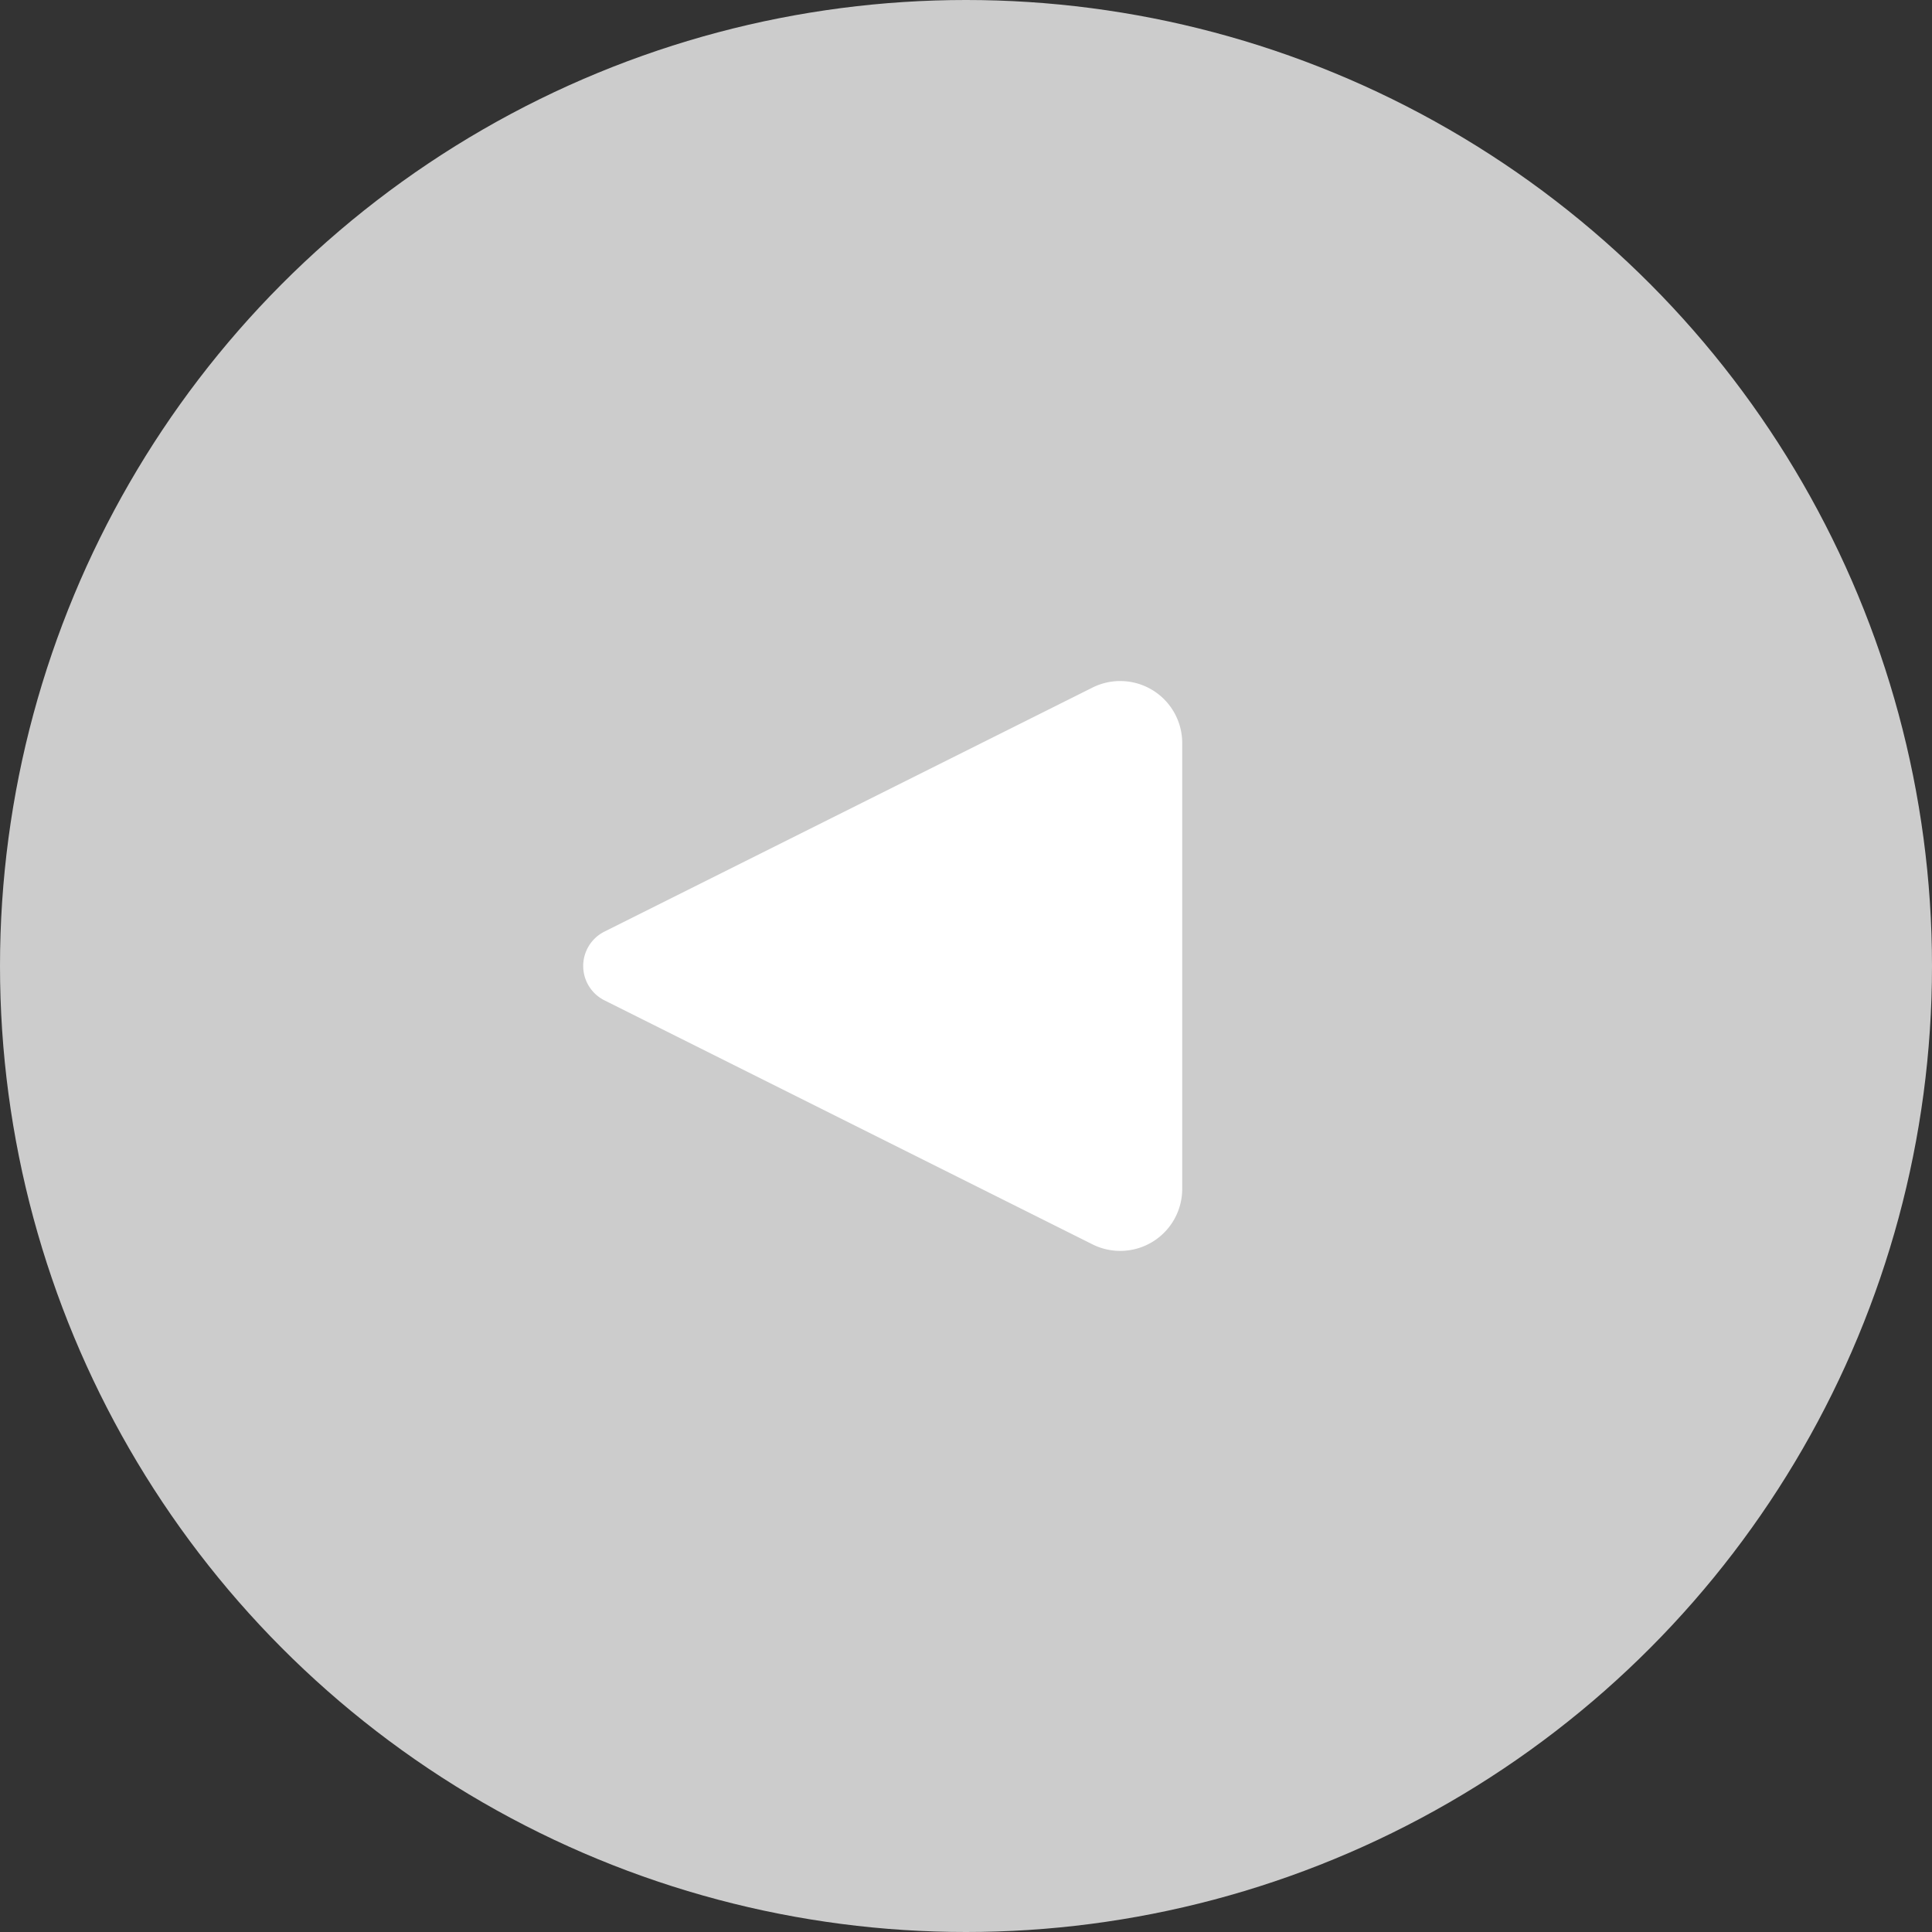
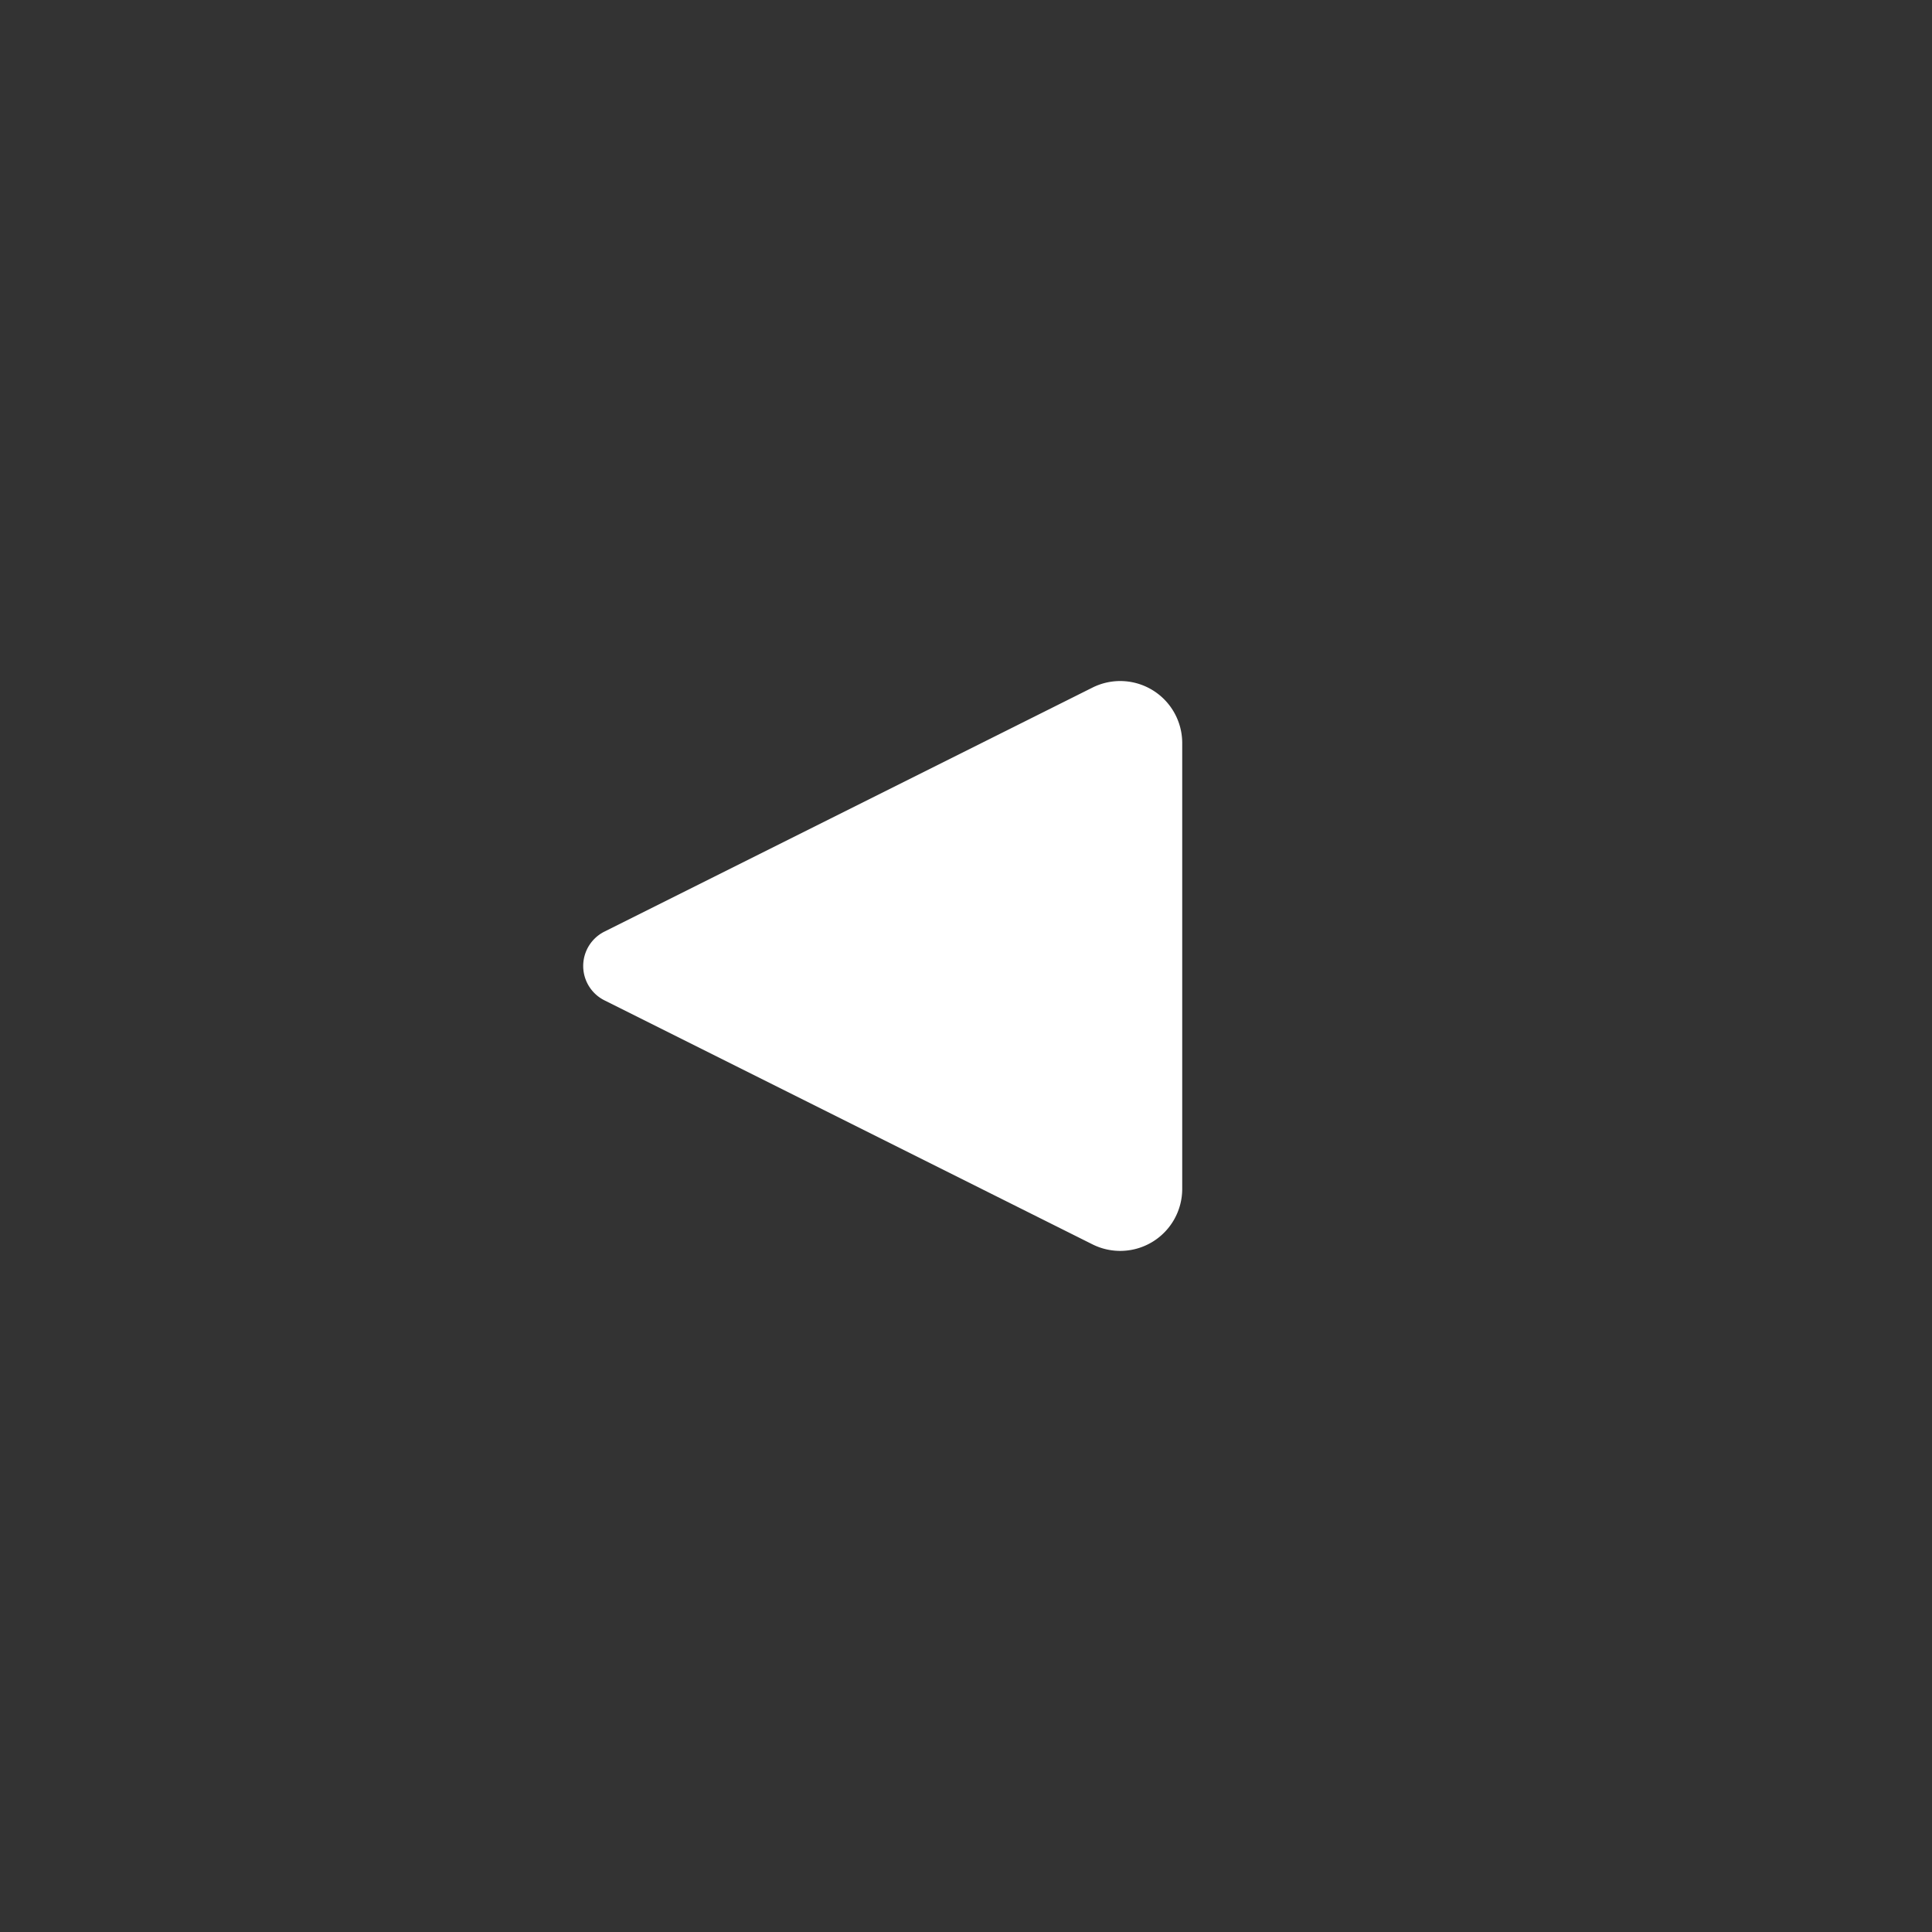
<svg xmlns="http://www.w3.org/2000/svg" viewBox="0 0 32.436 32.436">
  <rect x="0" y="0" width="32.436" height="32.436" fill="#333333" stroke="none" />
  <defs>
    <style>.a{fill:#ccc;}.b{fill:#fff;}</style>
  </defs>
-   <circle class="a" cx="16.218" cy="16.218" r="16.218" />
  <path class="b" d="M19.848,12.475v7.485a1.041,1.041,0,0,1-1.507.931l-8.194-4.097a.645.645,0,0,1,0-1.153l8.194-4.097A1.041,1.041,0,0,1,19.848,12.475Z" />
</svg>